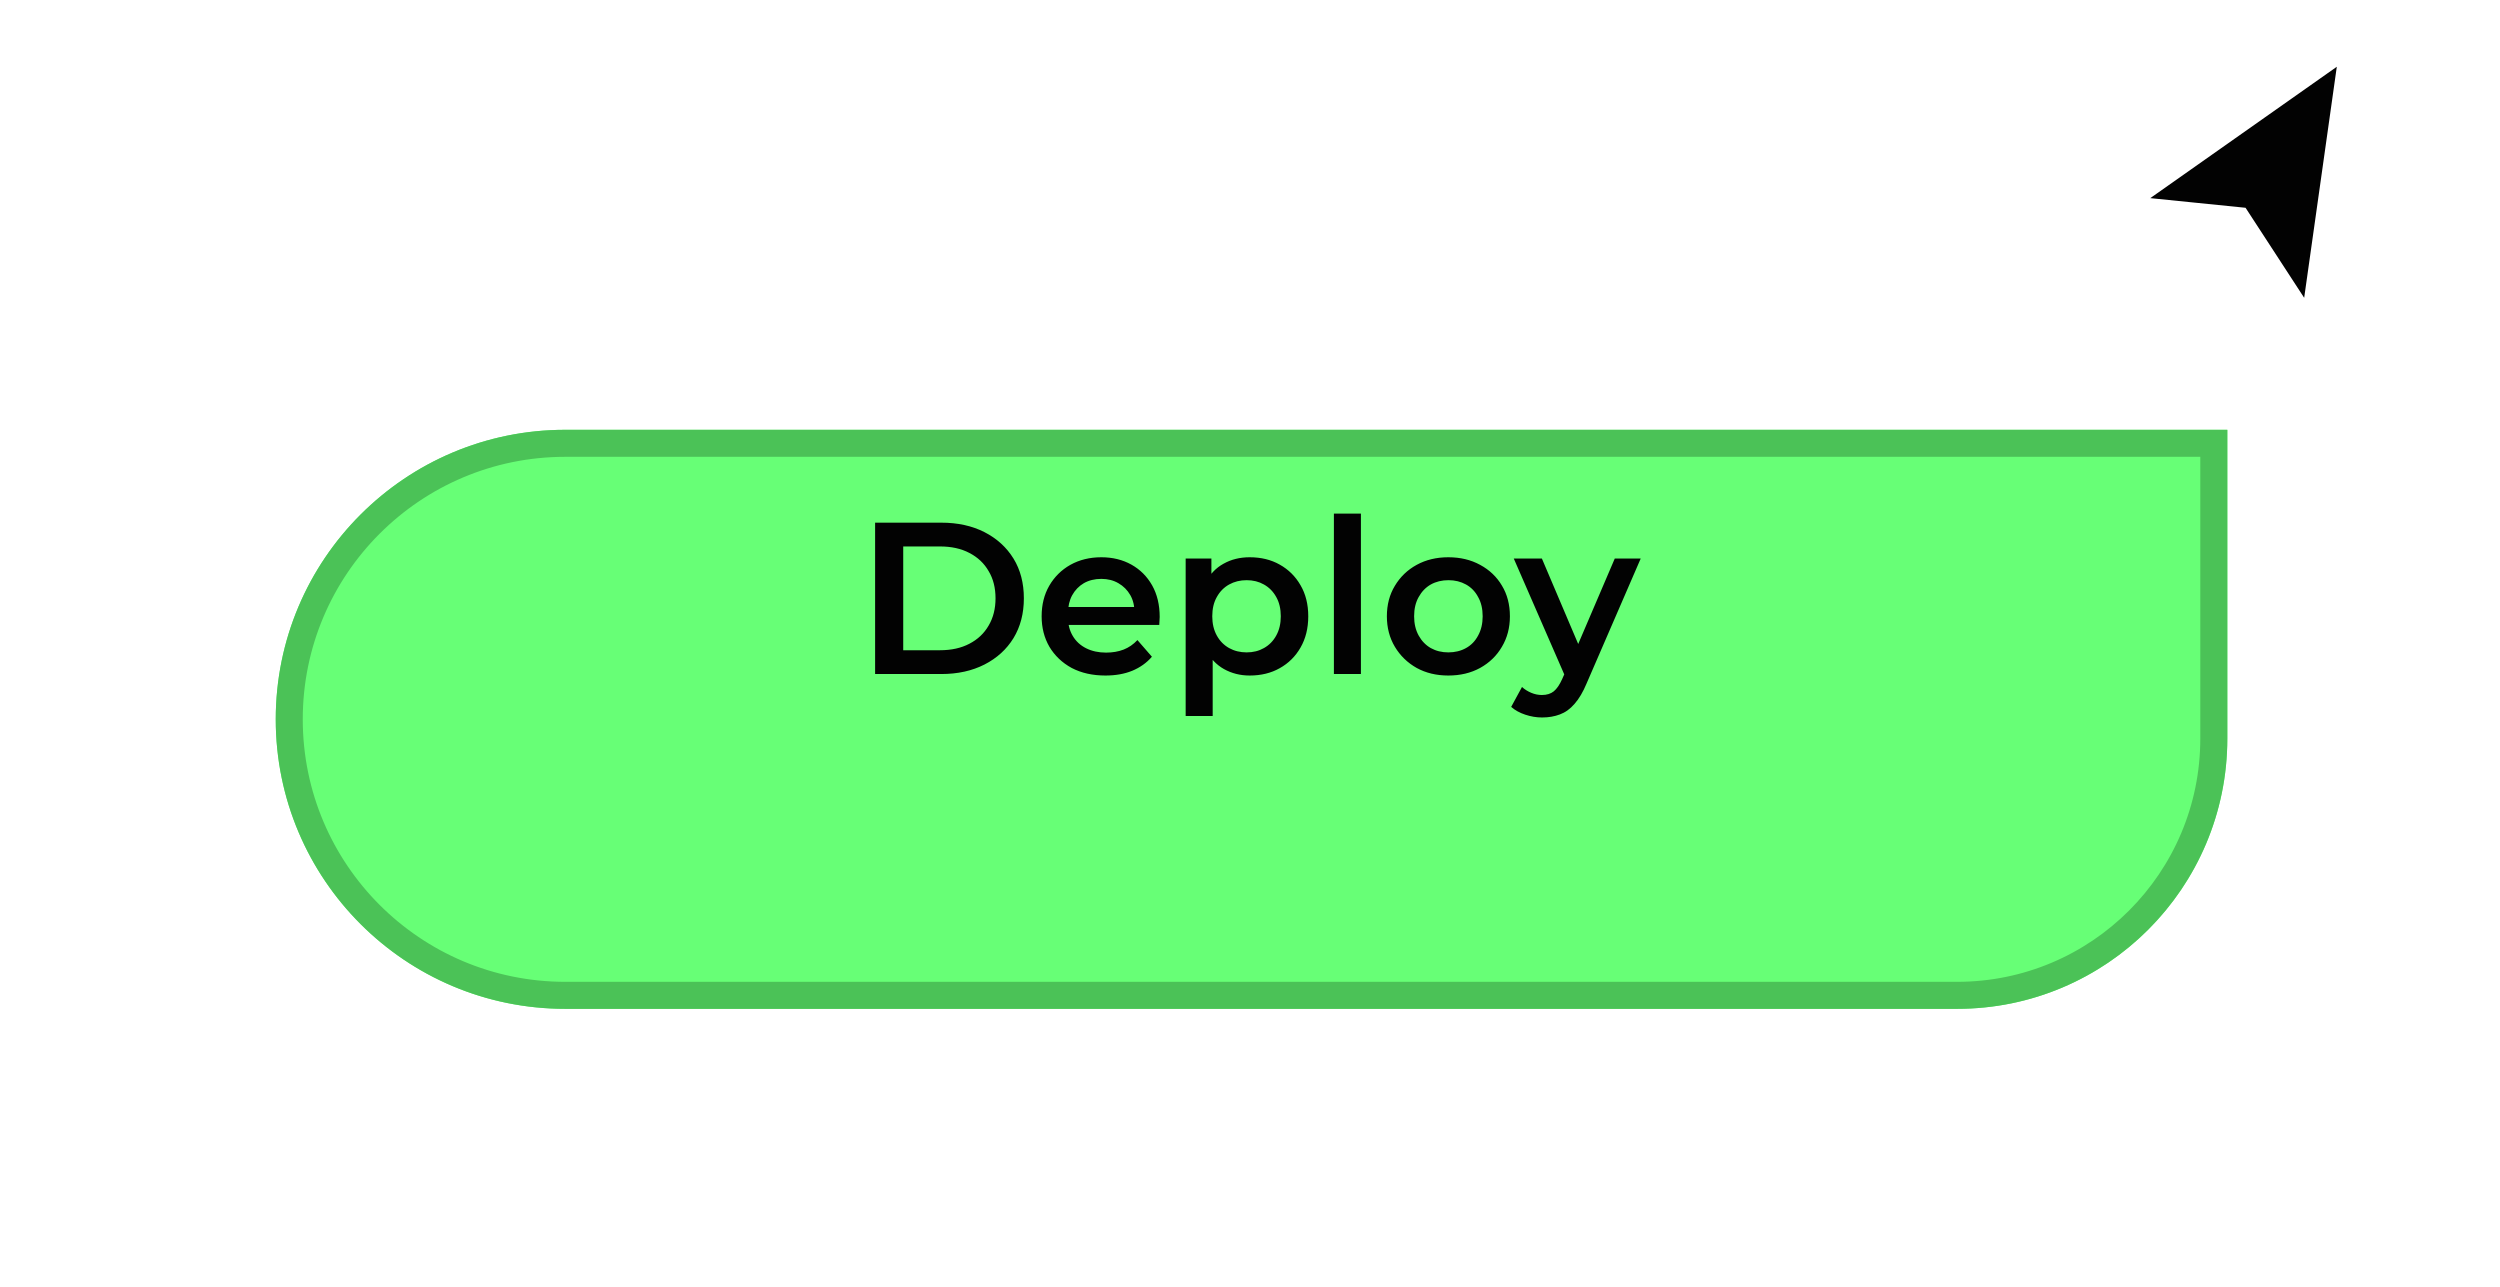
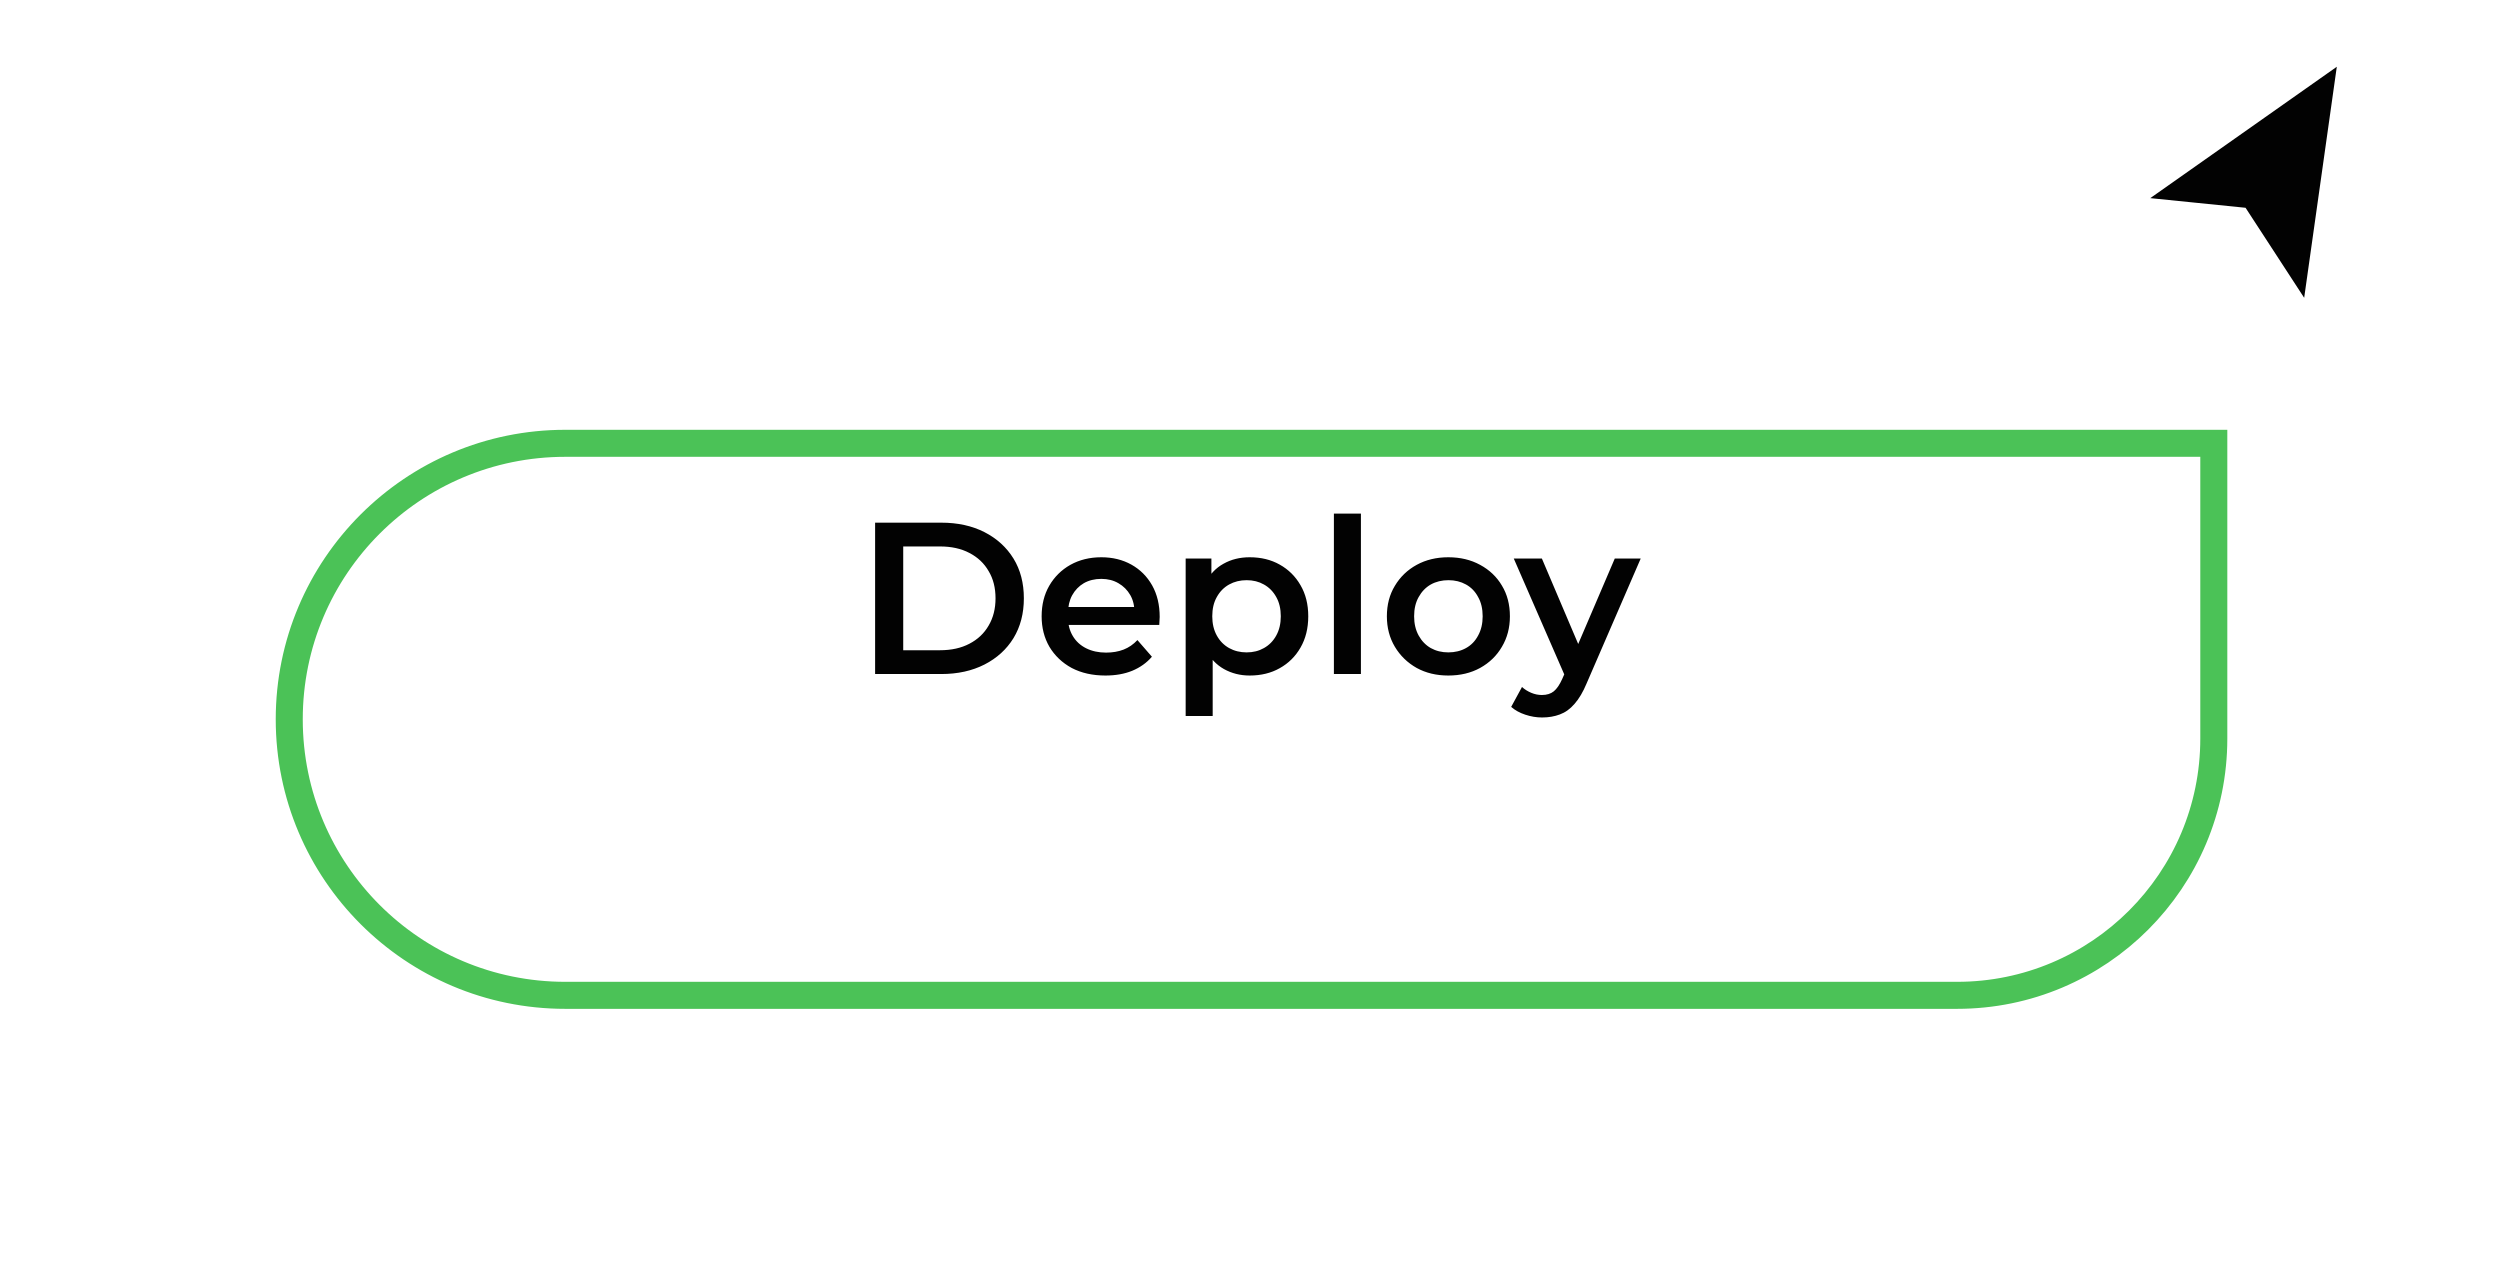
<svg xmlns="http://www.w3.org/2000/svg" width="136" height="70" viewBox="0 0 136 70" fill="none">
  <path d="M125.563 17.172L127.581 2.881L116.008 11.032L121.957 11.634L125.563 17.172Z" fill="#020202" stroke="white" stroke-width="0.699" />
  <g filter="url(#filter0_d_29_141)">
-     <path d="M121.167 17.5H30.75C22.052 17.5 15 24.552 15 33.25C15 41.949 22.052 49 30.75 49H106.463C114.584 49 121.167 42.417 121.167 34.297V17.5Z" fill="#67FF76" />
    <path d="M120.431 18.235H30.75C22.457 18.235 15.735 24.957 15.735 33.25C15.735 41.542 22.457 48.265 30.75 48.265H106.463C114.178 48.265 120.431 42.011 120.431 34.297V18.235Z" stroke="#4BC257" stroke-width="1.47" />
  </g>
  <path d="M47.606 36.667V28.433H51.205C52.099 28.433 52.883 28.605 53.558 28.95C54.232 29.296 54.757 29.774 55.134 30.386C55.51 30.997 55.698 31.719 55.698 32.55C55.698 33.373 55.51 34.095 55.134 34.714C54.757 35.326 54.232 35.804 53.558 36.149C52.883 36.494 52.099 36.667 51.205 36.667H47.606ZM49.135 35.373H51.135C51.754 35.373 52.287 35.255 52.734 35.02C53.189 34.785 53.538 34.455 53.781 34.032C54.032 33.608 54.157 33.114 54.157 32.55C54.157 31.977 54.032 31.483 53.781 31.068C53.538 30.644 53.189 30.315 52.734 30.08C52.287 29.844 51.754 29.727 51.135 29.727H49.135V35.373ZM60.135 36.749C59.437 36.749 58.825 36.612 58.3 36.337C57.782 36.055 57.379 35.671 57.088 35.185C56.806 34.699 56.665 34.146 56.665 33.526C56.665 32.899 56.802 32.346 57.077 31.868C57.359 31.381 57.743 31.001 58.229 30.727C58.723 30.452 59.284 30.315 59.911 30.315C60.523 30.315 61.068 30.448 61.547 30.715C62.025 30.982 62.401 31.358 62.676 31.844C62.95 32.33 63.087 32.903 63.087 33.561C63.087 33.624 63.084 33.695 63.076 33.773C63.076 33.852 63.072 33.926 63.064 33.997H57.83V33.02H62.288L61.711 33.326C61.719 32.965 61.645 32.648 61.488 32.373C61.331 32.099 61.115 31.883 60.841 31.726C60.574 31.57 60.264 31.491 59.911 31.491C59.551 31.491 59.233 31.57 58.959 31.726C58.692 31.883 58.48 32.103 58.324 32.385C58.175 32.66 58.1 32.985 58.1 33.361V33.597C58.1 33.973 58.186 34.306 58.359 34.596C58.531 34.887 58.774 35.11 59.088 35.267C59.402 35.424 59.763 35.502 60.17 35.502C60.523 35.502 60.841 35.447 61.123 35.338C61.405 35.228 61.656 35.055 61.876 34.82L62.664 35.726C62.382 36.055 62.025 36.31 61.593 36.49C61.17 36.663 60.684 36.749 60.135 36.749ZM67.981 36.749C67.472 36.749 67.005 36.632 66.582 36.396C66.166 36.161 65.833 35.808 65.582 35.338C65.339 34.859 65.217 34.255 65.217 33.526C65.217 32.789 65.335 32.185 65.57 31.715C65.813 31.244 66.143 30.895 66.558 30.668C66.974 30.433 67.448 30.315 67.981 30.315C68.601 30.315 69.146 30.448 69.617 30.715C70.095 30.982 70.471 31.354 70.746 31.832C71.028 32.311 71.169 32.875 71.169 33.526C71.169 34.177 71.028 34.745 70.746 35.232C70.471 35.71 70.095 36.083 69.617 36.349C69.146 36.616 68.601 36.749 67.981 36.749ZM64.5 38.949V30.386H65.9V31.868L65.852 33.538L65.97 35.208V38.949H64.5ZM67.817 35.49C68.17 35.49 68.483 35.412 68.758 35.255C69.04 35.098 69.264 34.871 69.428 34.573C69.593 34.275 69.675 33.926 69.675 33.526C69.675 33.118 69.593 32.769 69.428 32.479C69.264 32.181 69.04 31.954 68.758 31.797C68.483 31.64 68.17 31.562 67.817 31.562C67.464 31.562 67.146 31.64 66.864 31.797C66.582 31.954 66.358 32.181 66.194 32.479C66.029 32.769 65.947 33.118 65.947 33.526C65.947 33.926 66.029 34.275 66.194 34.573C66.358 34.871 66.582 35.098 66.864 35.255C67.146 35.412 67.464 35.49 67.817 35.49ZM72.564 36.667V27.939H74.034V36.667H72.564ZM78.787 36.749C78.144 36.749 77.571 36.612 77.069 36.337C76.568 36.055 76.172 35.671 75.881 35.185C75.591 34.699 75.446 34.146 75.446 33.526C75.446 32.899 75.591 32.346 75.881 31.868C76.172 31.381 76.568 31.001 77.069 30.727C77.571 30.452 78.144 30.315 78.787 30.315C79.438 30.315 80.014 30.452 80.516 30.727C81.026 31.001 81.422 31.378 81.704 31.856C81.994 32.334 82.139 32.891 82.139 33.526C82.139 34.146 81.994 34.699 81.704 35.185C81.422 35.671 81.026 36.055 80.516 36.337C80.014 36.612 79.438 36.749 78.787 36.749ZM78.787 35.49C79.147 35.49 79.469 35.412 79.751 35.255C80.034 35.098 80.253 34.871 80.41 34.573C80.575 34.275 80.657 33.926 80.657 33.526C80.657 33.118 80.575 32.769 80.41 32.479C80.253 32.181 80.034 31.954 79.751 31.797C79.469 31.64 79.151 31.562 78.799 31.562C78.438 31.562 78.116 31.64 77.834 31.797C77.56 31.954 77.34 32.181 77.175 32.479C77.011 32.769 76.928 33.118 76.928 33.526C76.928 33.926 77.011 34.275 77.175 34.573C77.34 34.871 77.56 35.098 77.834 35.255C78.116 35.412 78.434 35.49 78.787 35.49ZM83.89 39.031C83.585 39.031 83.279 38.98 82.973 38.878C82.667 38.776 82.412 38.635 82.208 38.455L82.796 37.373C82.945 37.506 83.114 37.612 83.302 37.69C83.49 37.769 83.683 37.808 83.879 37.808C84.145 37.808 84.361 37.741 84.526 37.608C84.69 37.474 84.843 37.251 84.984 36.937L85.349 36.114L85.467 35.938L87.843 30.386H89.254L86.314 37.172C86.118 37.643 85.898 38.016 85.655 38.29C85.42 38.565 85.153 38.757 84.855 38.866C84.565 38.976 84.243 39.031 83.89 39.031ZM85.184 36.89L82.35 30.386H83.879L86.184 35.808L85.184 36.89Z" fill="#020202" />
  <defs>
    <filter id="filter0_d_29_141" x="0.297" y="8.678" width="135.573" height="60.907" filterUnits="userSpaceOnUse" color-interpolation-filters="sRGB">
      <feFlood flood-opacity="0" result="BackgroundImageFix" />
      <feColorMatrix in="SourceAlpha" type="matrix" values="0 0 0 0 0 0 0 0 0 0 0 0 0 0 0 0 0 0 127 0" result="hardAlpha" />
      <feOffset dy="5.881" />
      <feGaussianBlur stdDeviation="7.352" />
      <feComposite in2="hardAlpha" operator="out" />
      <feColorMatrix type="matrix" values="0 0 0 0 0.404 0 0 0 0 1 0 0 0 0 0.464 0 0 0 0.25 0" />
      <feBlend mode="normal" in2="BackgroundImageFix" result="effect1_dropShadow_29_141" />
      <feBlend mode="normal" in="SourceGraphic" in2="effect1_dropShadow_29_141" result="shape" />
    </filter>
  </defs>
</svg>